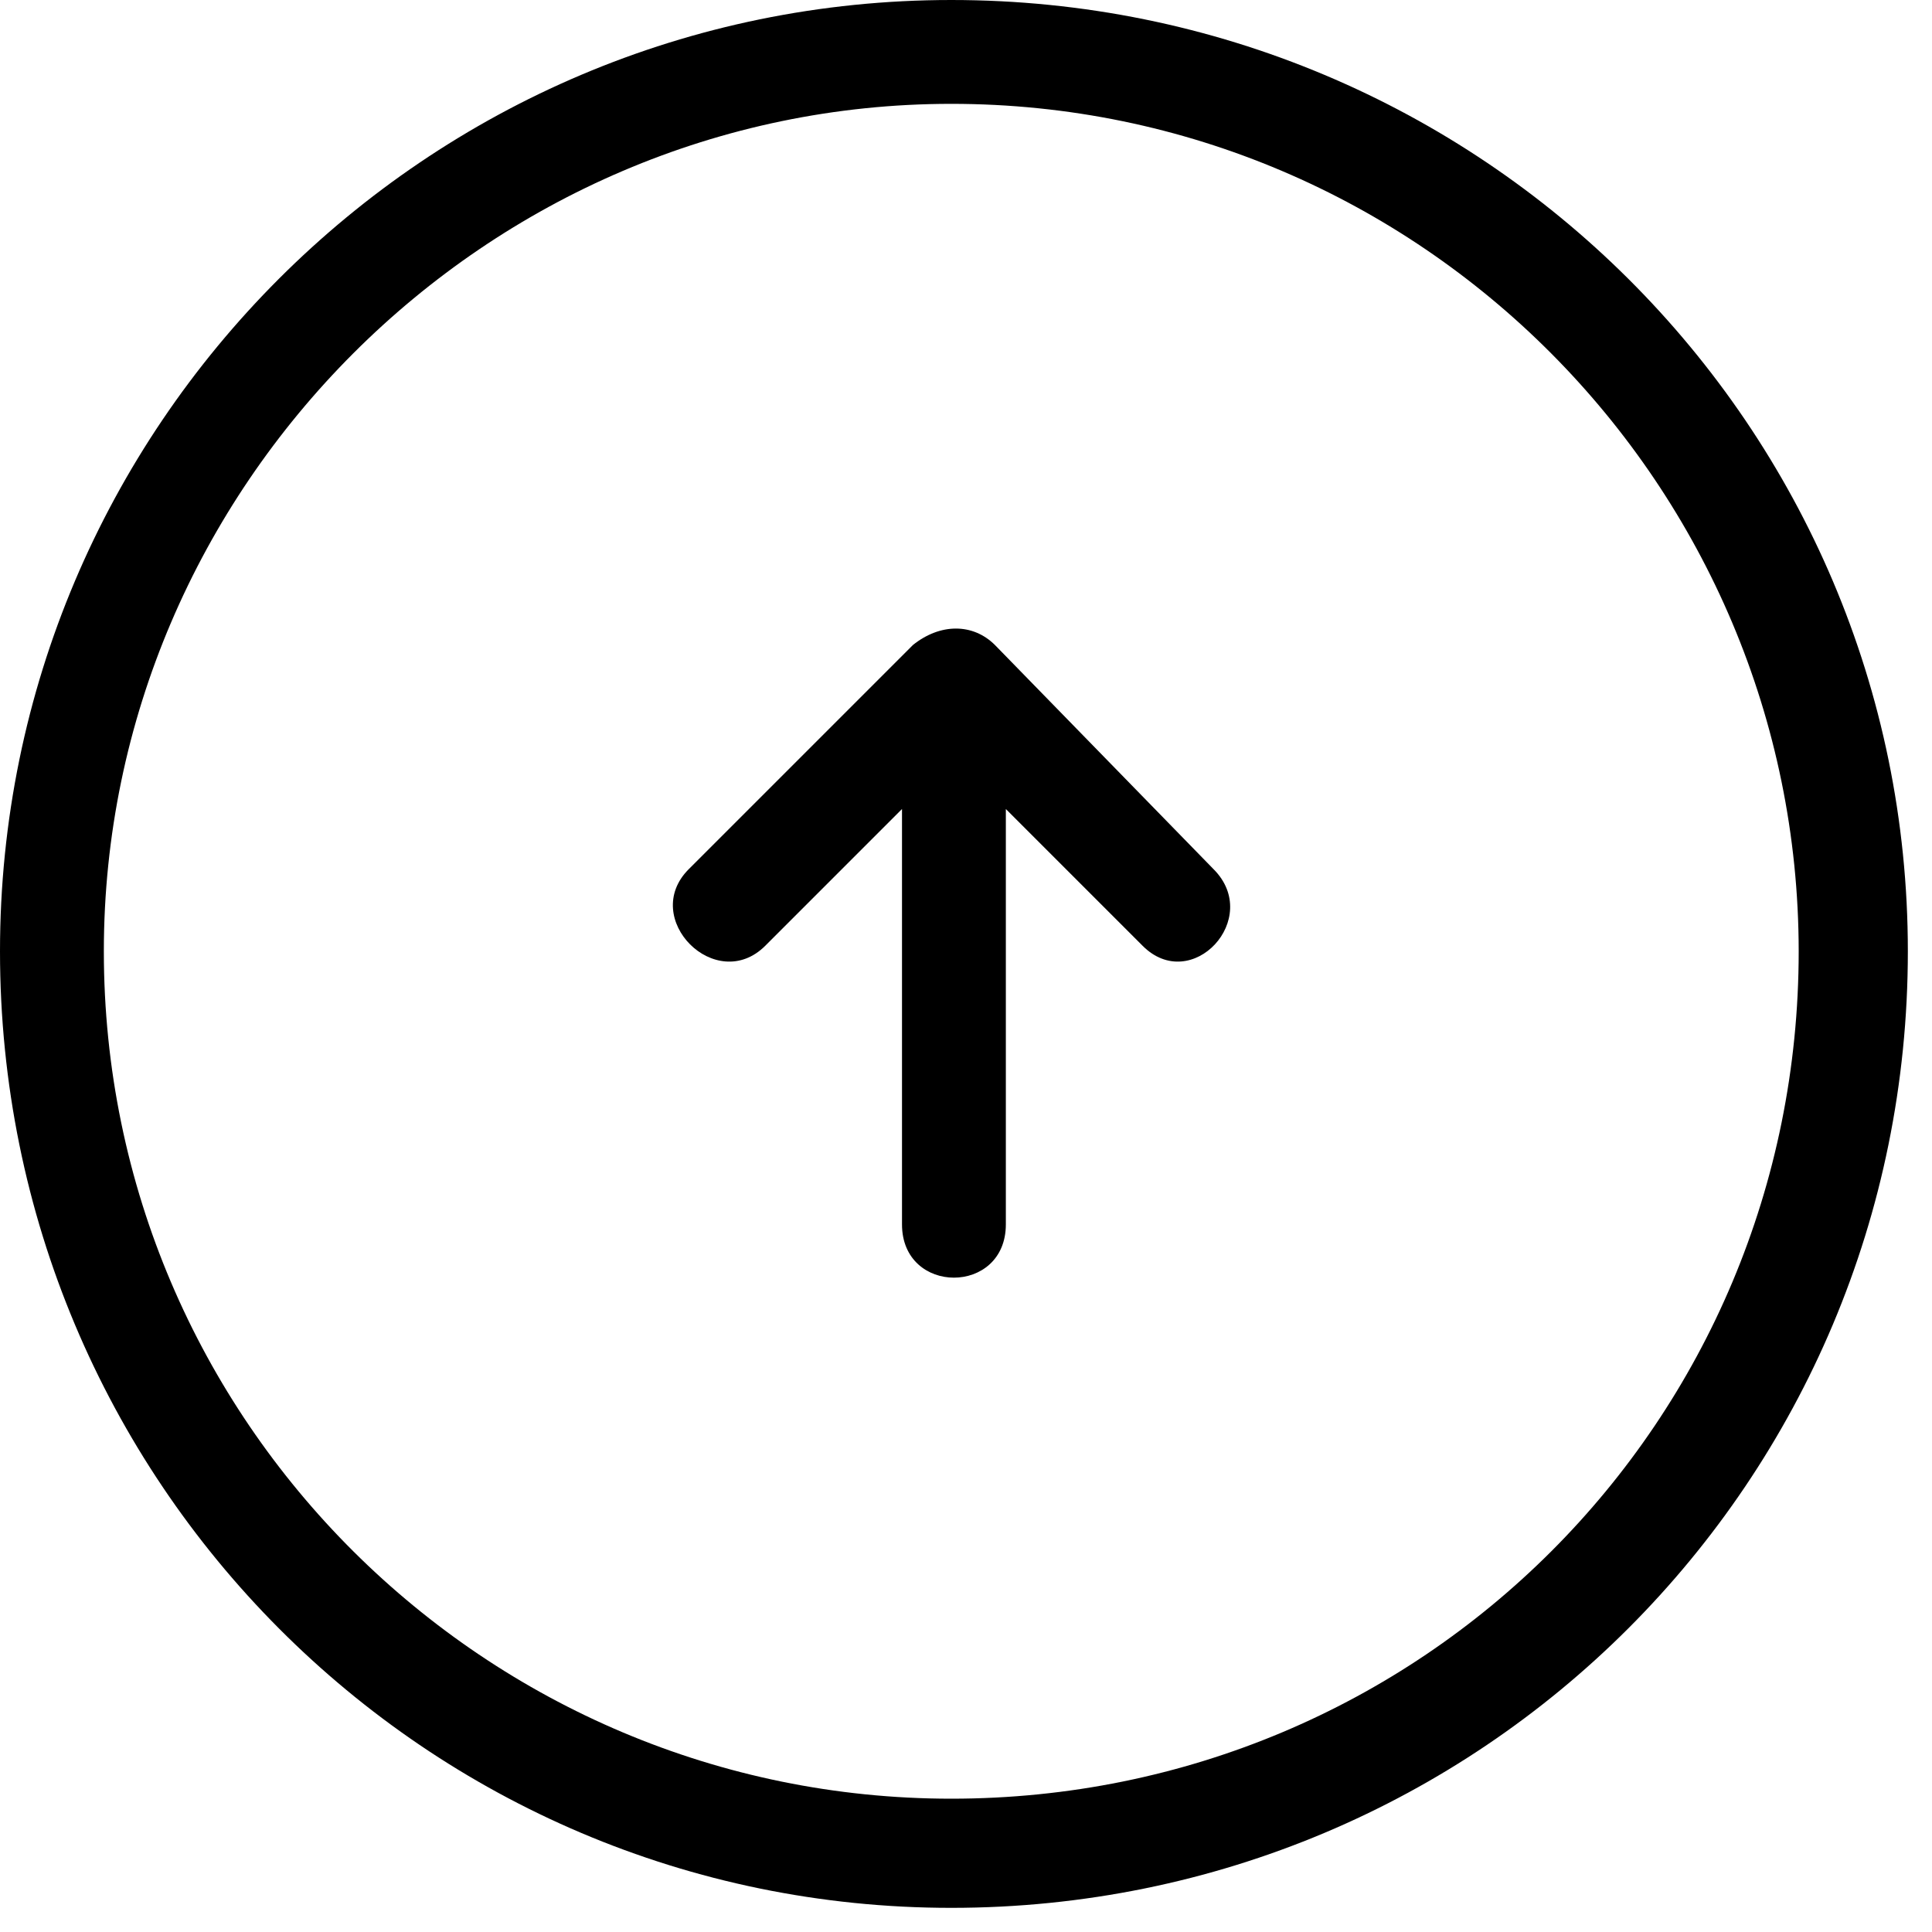
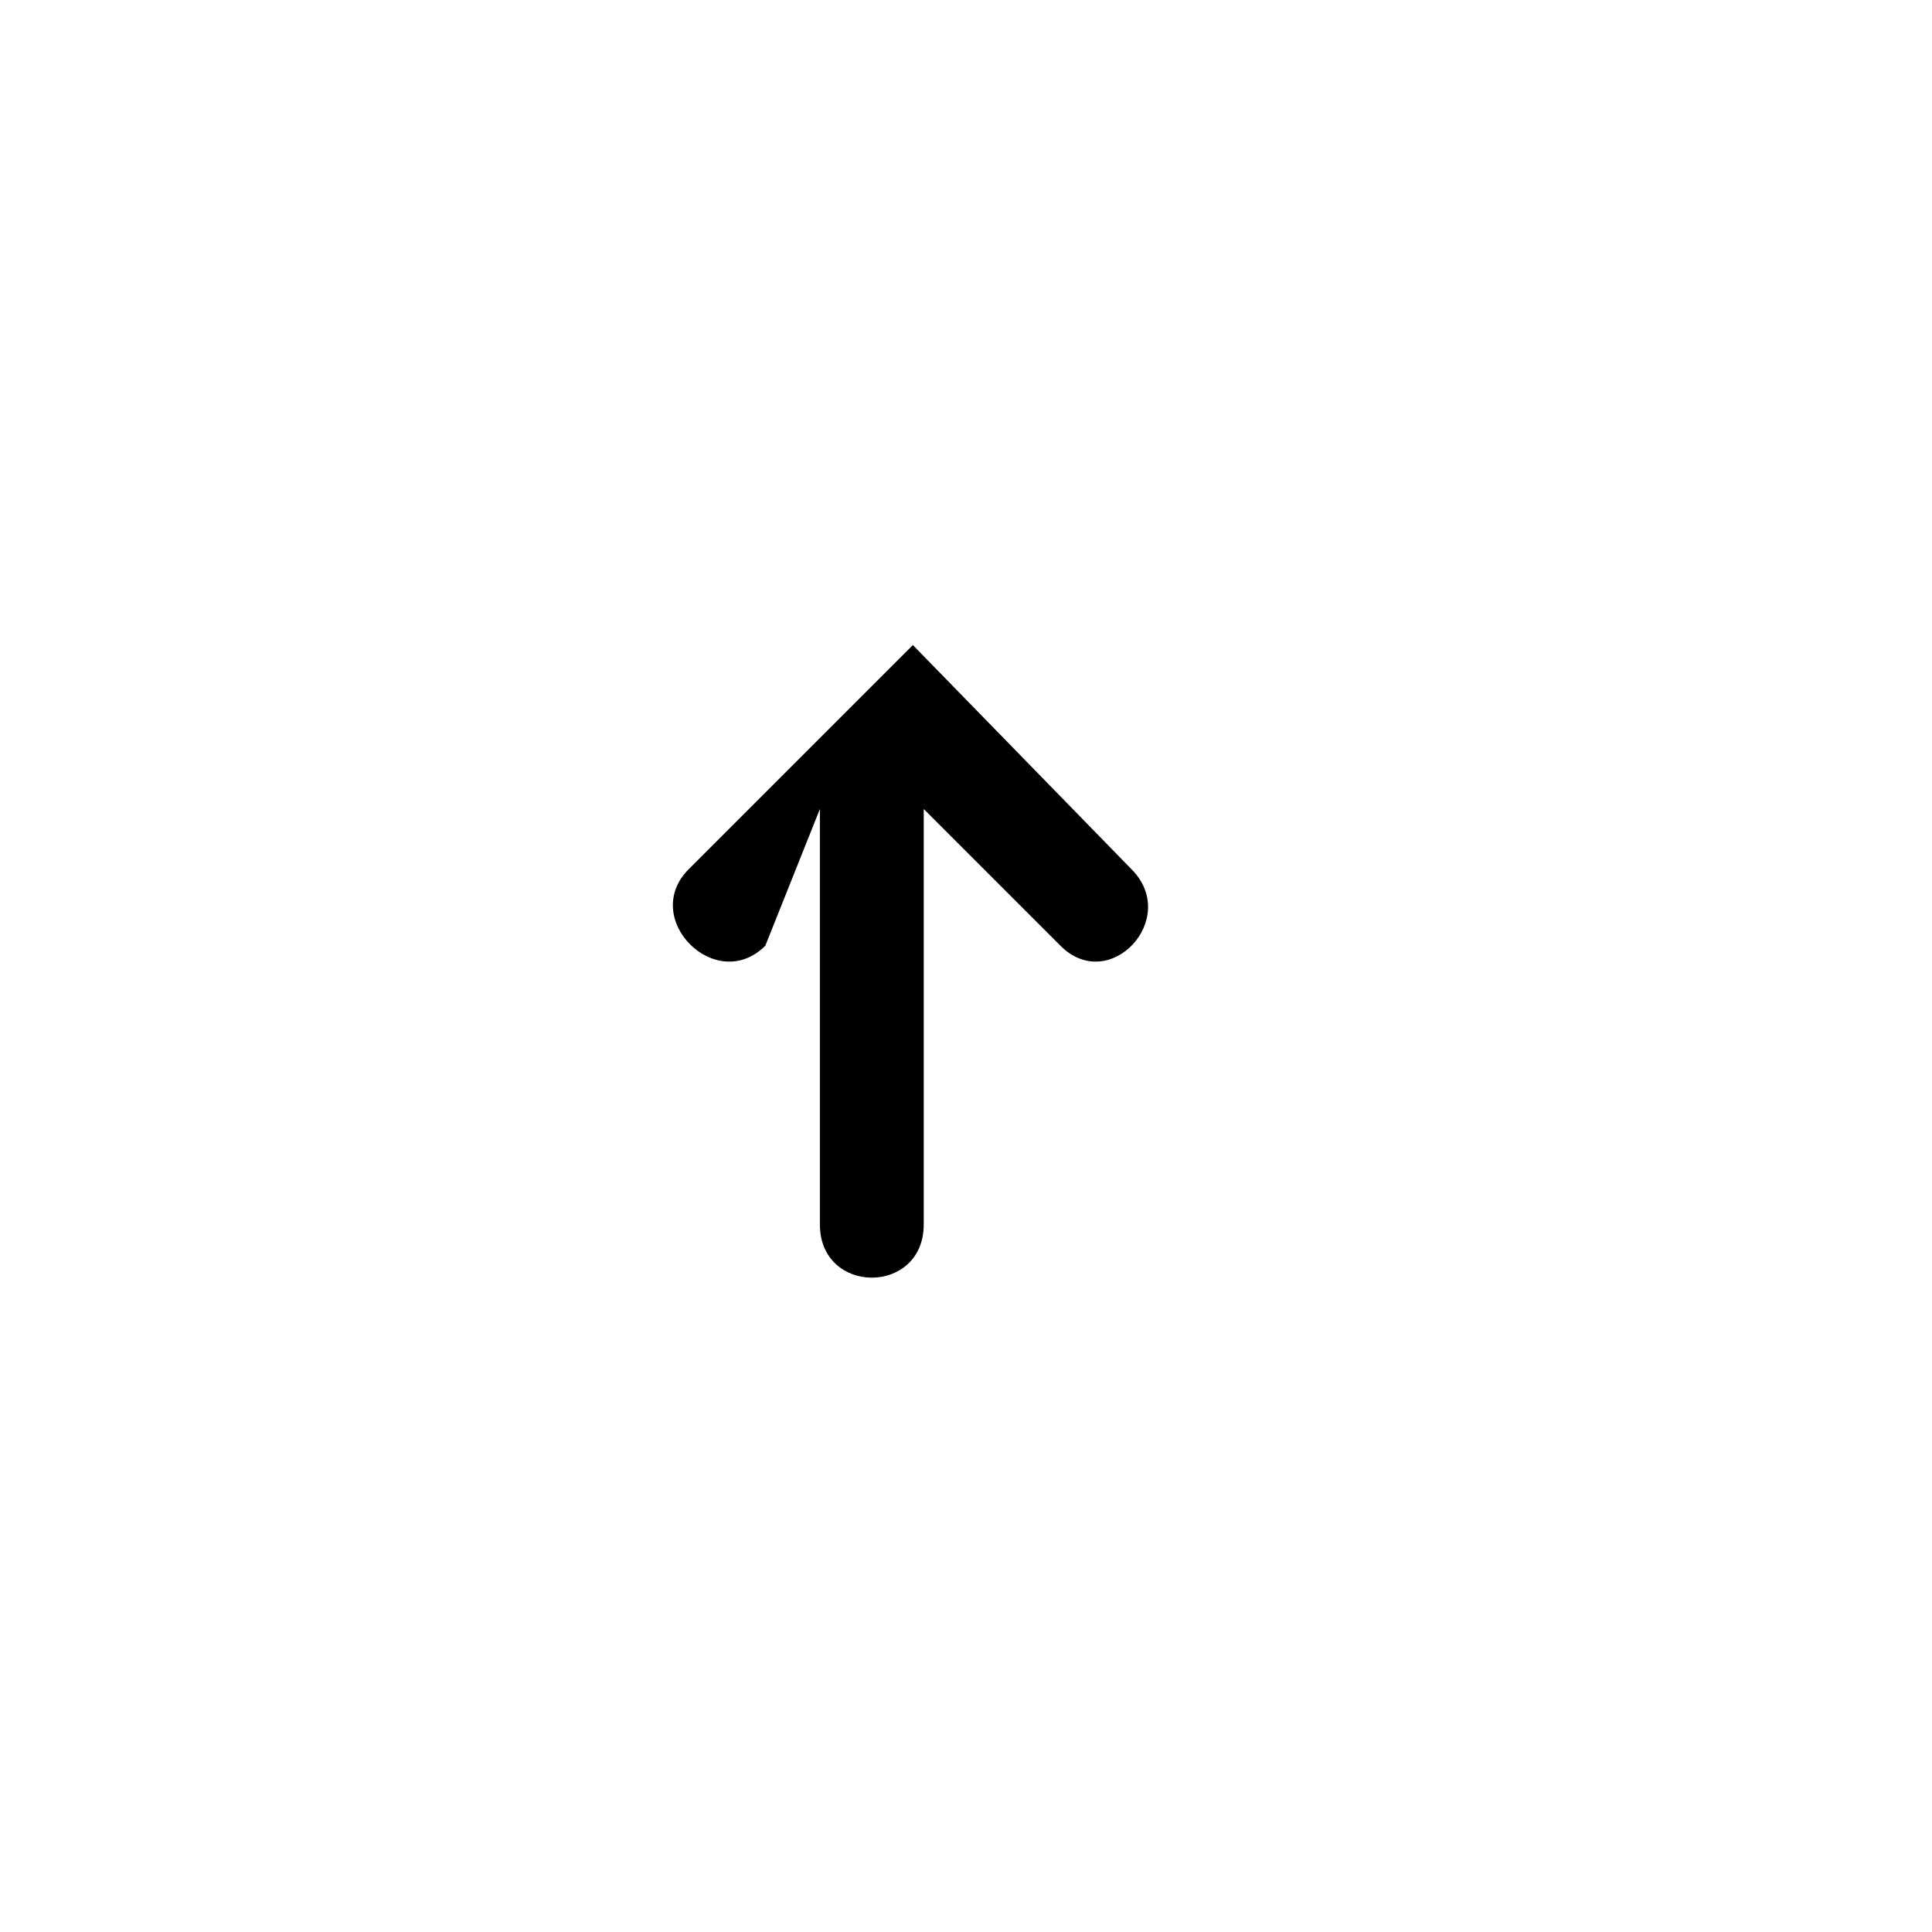
<svg xmlns="http://www.w3.org/2000/svg" version="1.1" id="Calque_1" x="0px" y="0px" viewBox="0 0 80 80" style="enable-background:new 0 0 80 80;" xml:space="preserve">
  <g>
-     <path d="M39.39,0C61.34,0,79,17.66,79,39.39C79,61.34,61.34,79,39.39,79C17.66,79,0,61.34,0,39.39C0,17.66,17.66,0,39.39,0z    M39.39,4.3C20.15,4.3,4.3,20.15,4.3,39.39c0,19.47,15.85,35.09,35.09,35.09c19.47,0,35.09-15.62,35.09-35.09   C74.47,20.15,58.85,4.3,39.39,4.3z" />
-     <path d="M31.69,39.16c-2.04,2.04-5.21-1.13-3.17-3.17l9.28-9.28c1.13-0.91,2.49-0.91,3.4,0l9.05,9.28   c2.04,2.04-0.91,5.21-2.94,3.17l-5.66-5.66v17.2c0,2.94-4.3,2.94-4.3,0V33.5L31.69,39.16z" />
+     <path d="M31.69,39.16c-2.04,2.04-5.21-1.13-3.17-3.17l9.28-9.28l9.05,9.28   c2.04,2.04-0.91,5.21-2.94,3.17l-5.66-5.66v17.2c0,2.94-4.3,2.94-4.3,0V33.5L31.69,39.16z" />
  </g>
</svg>